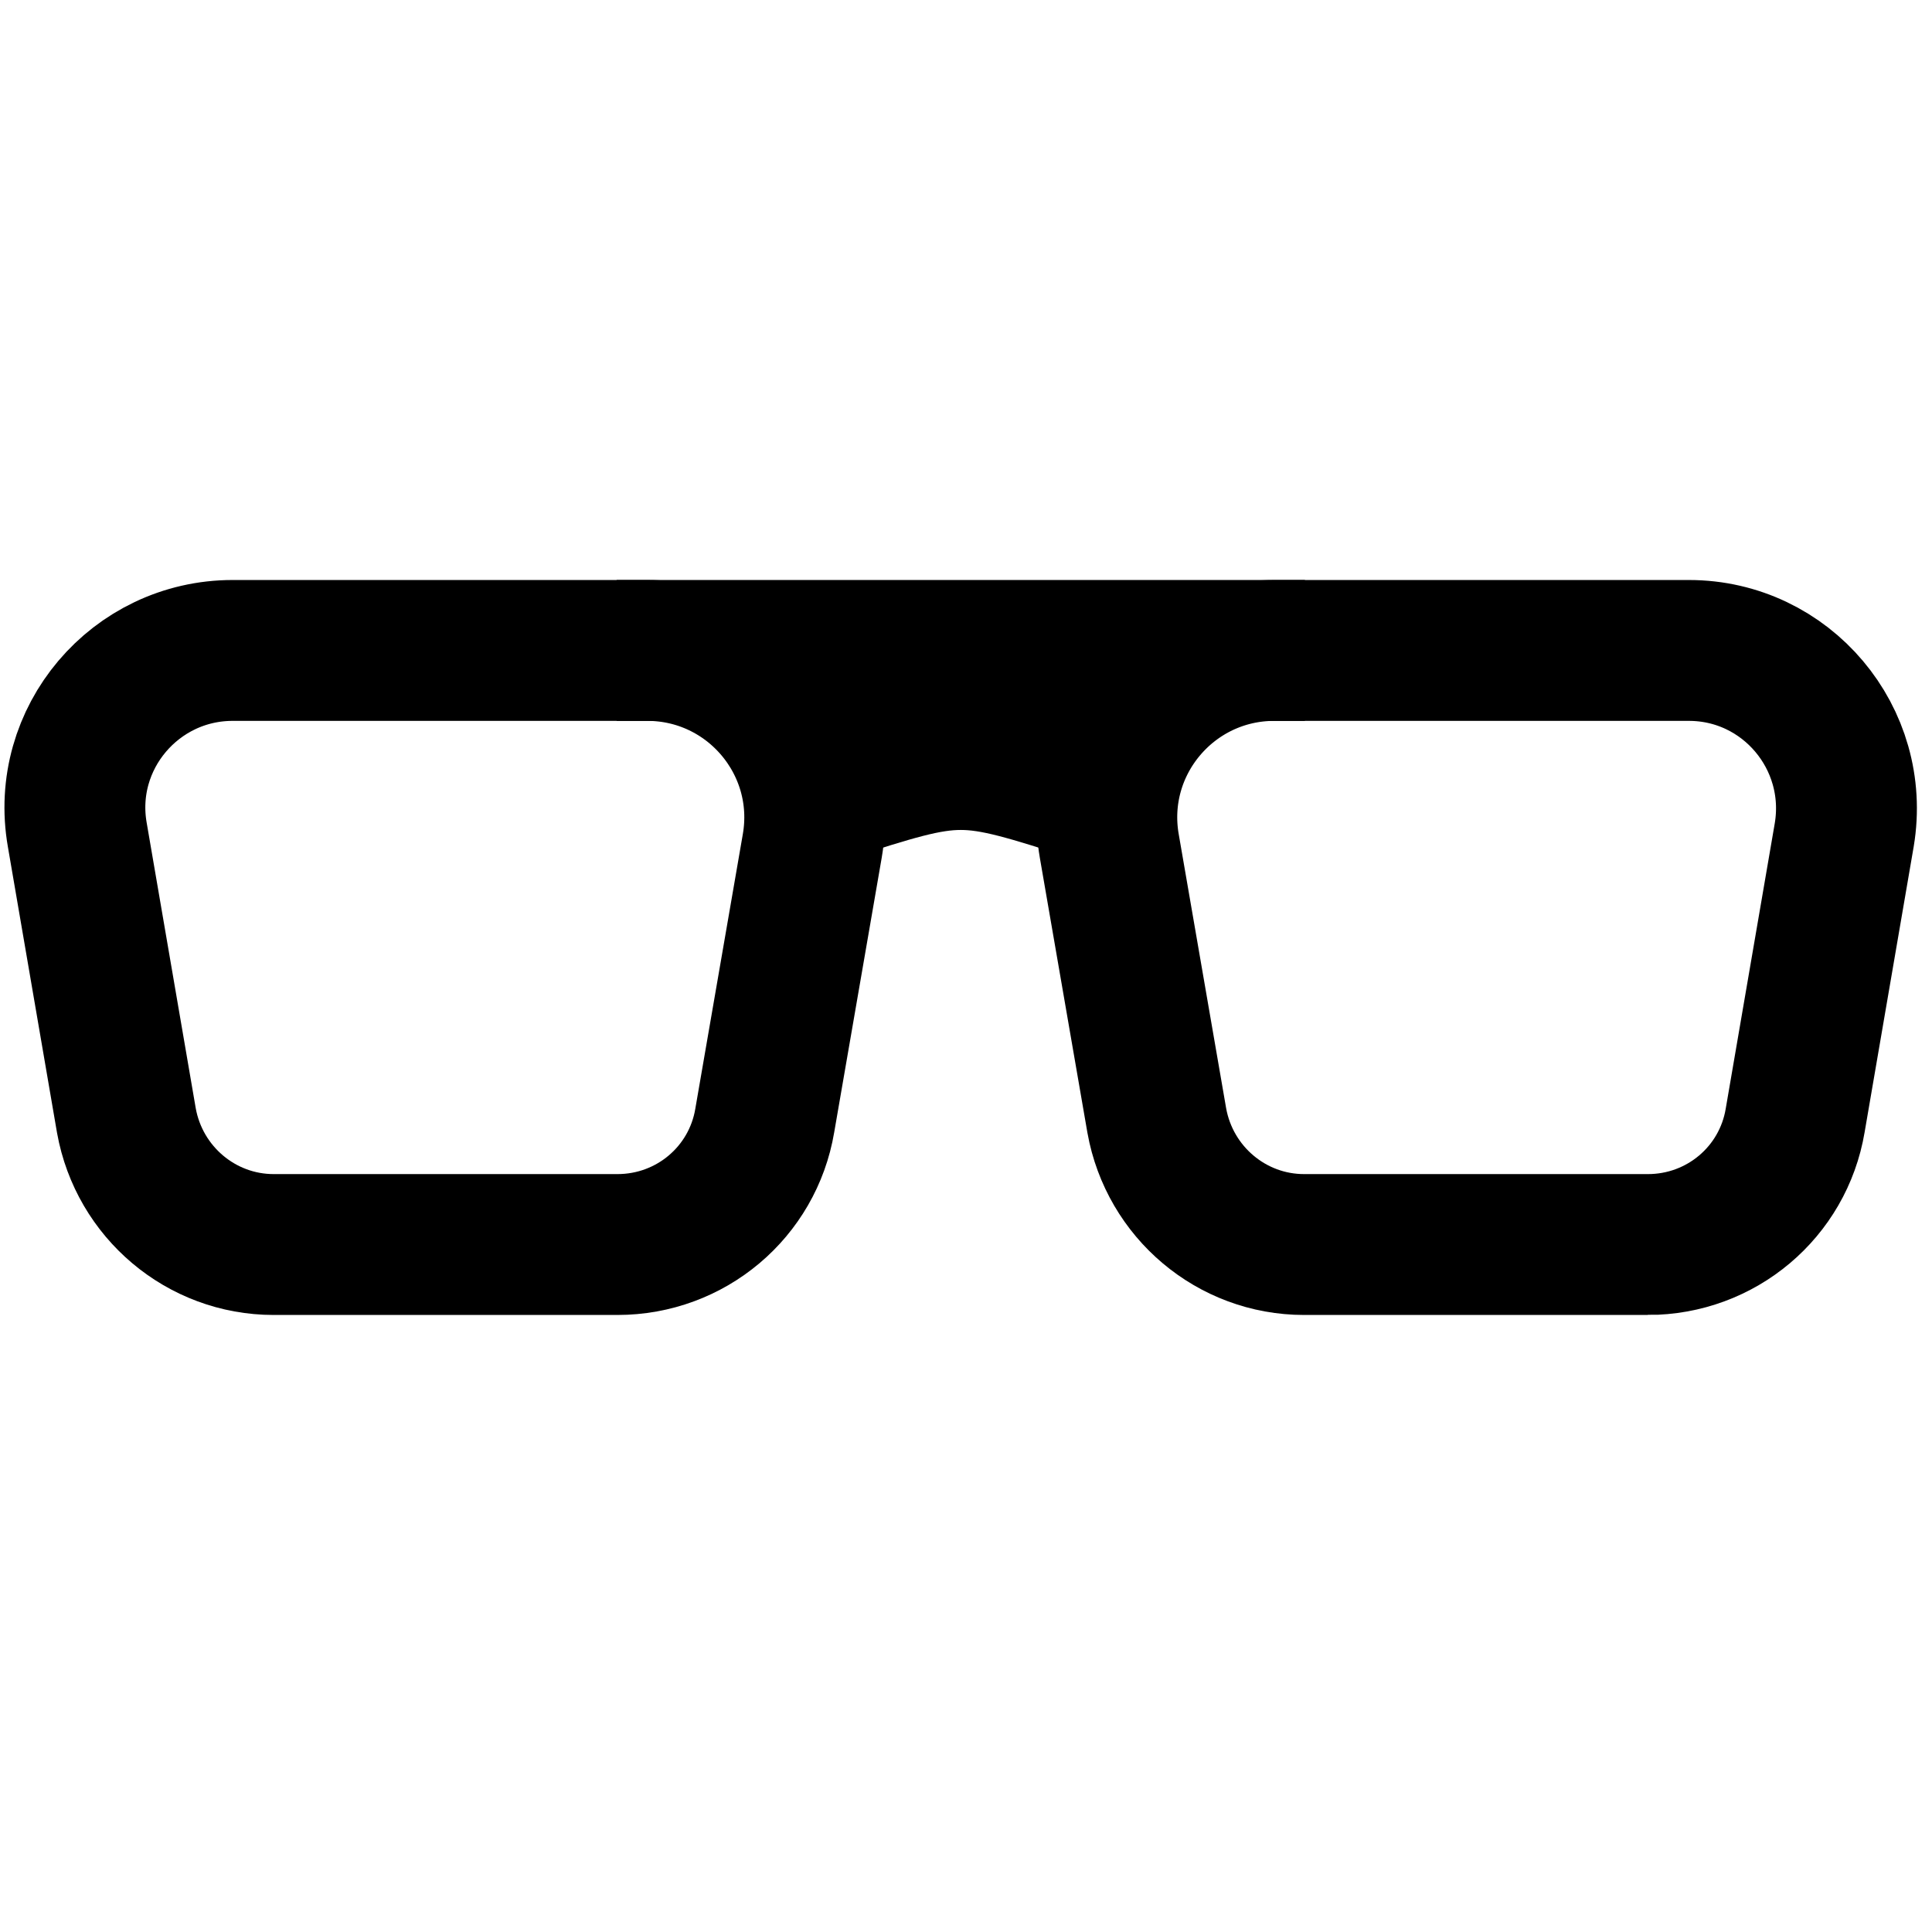
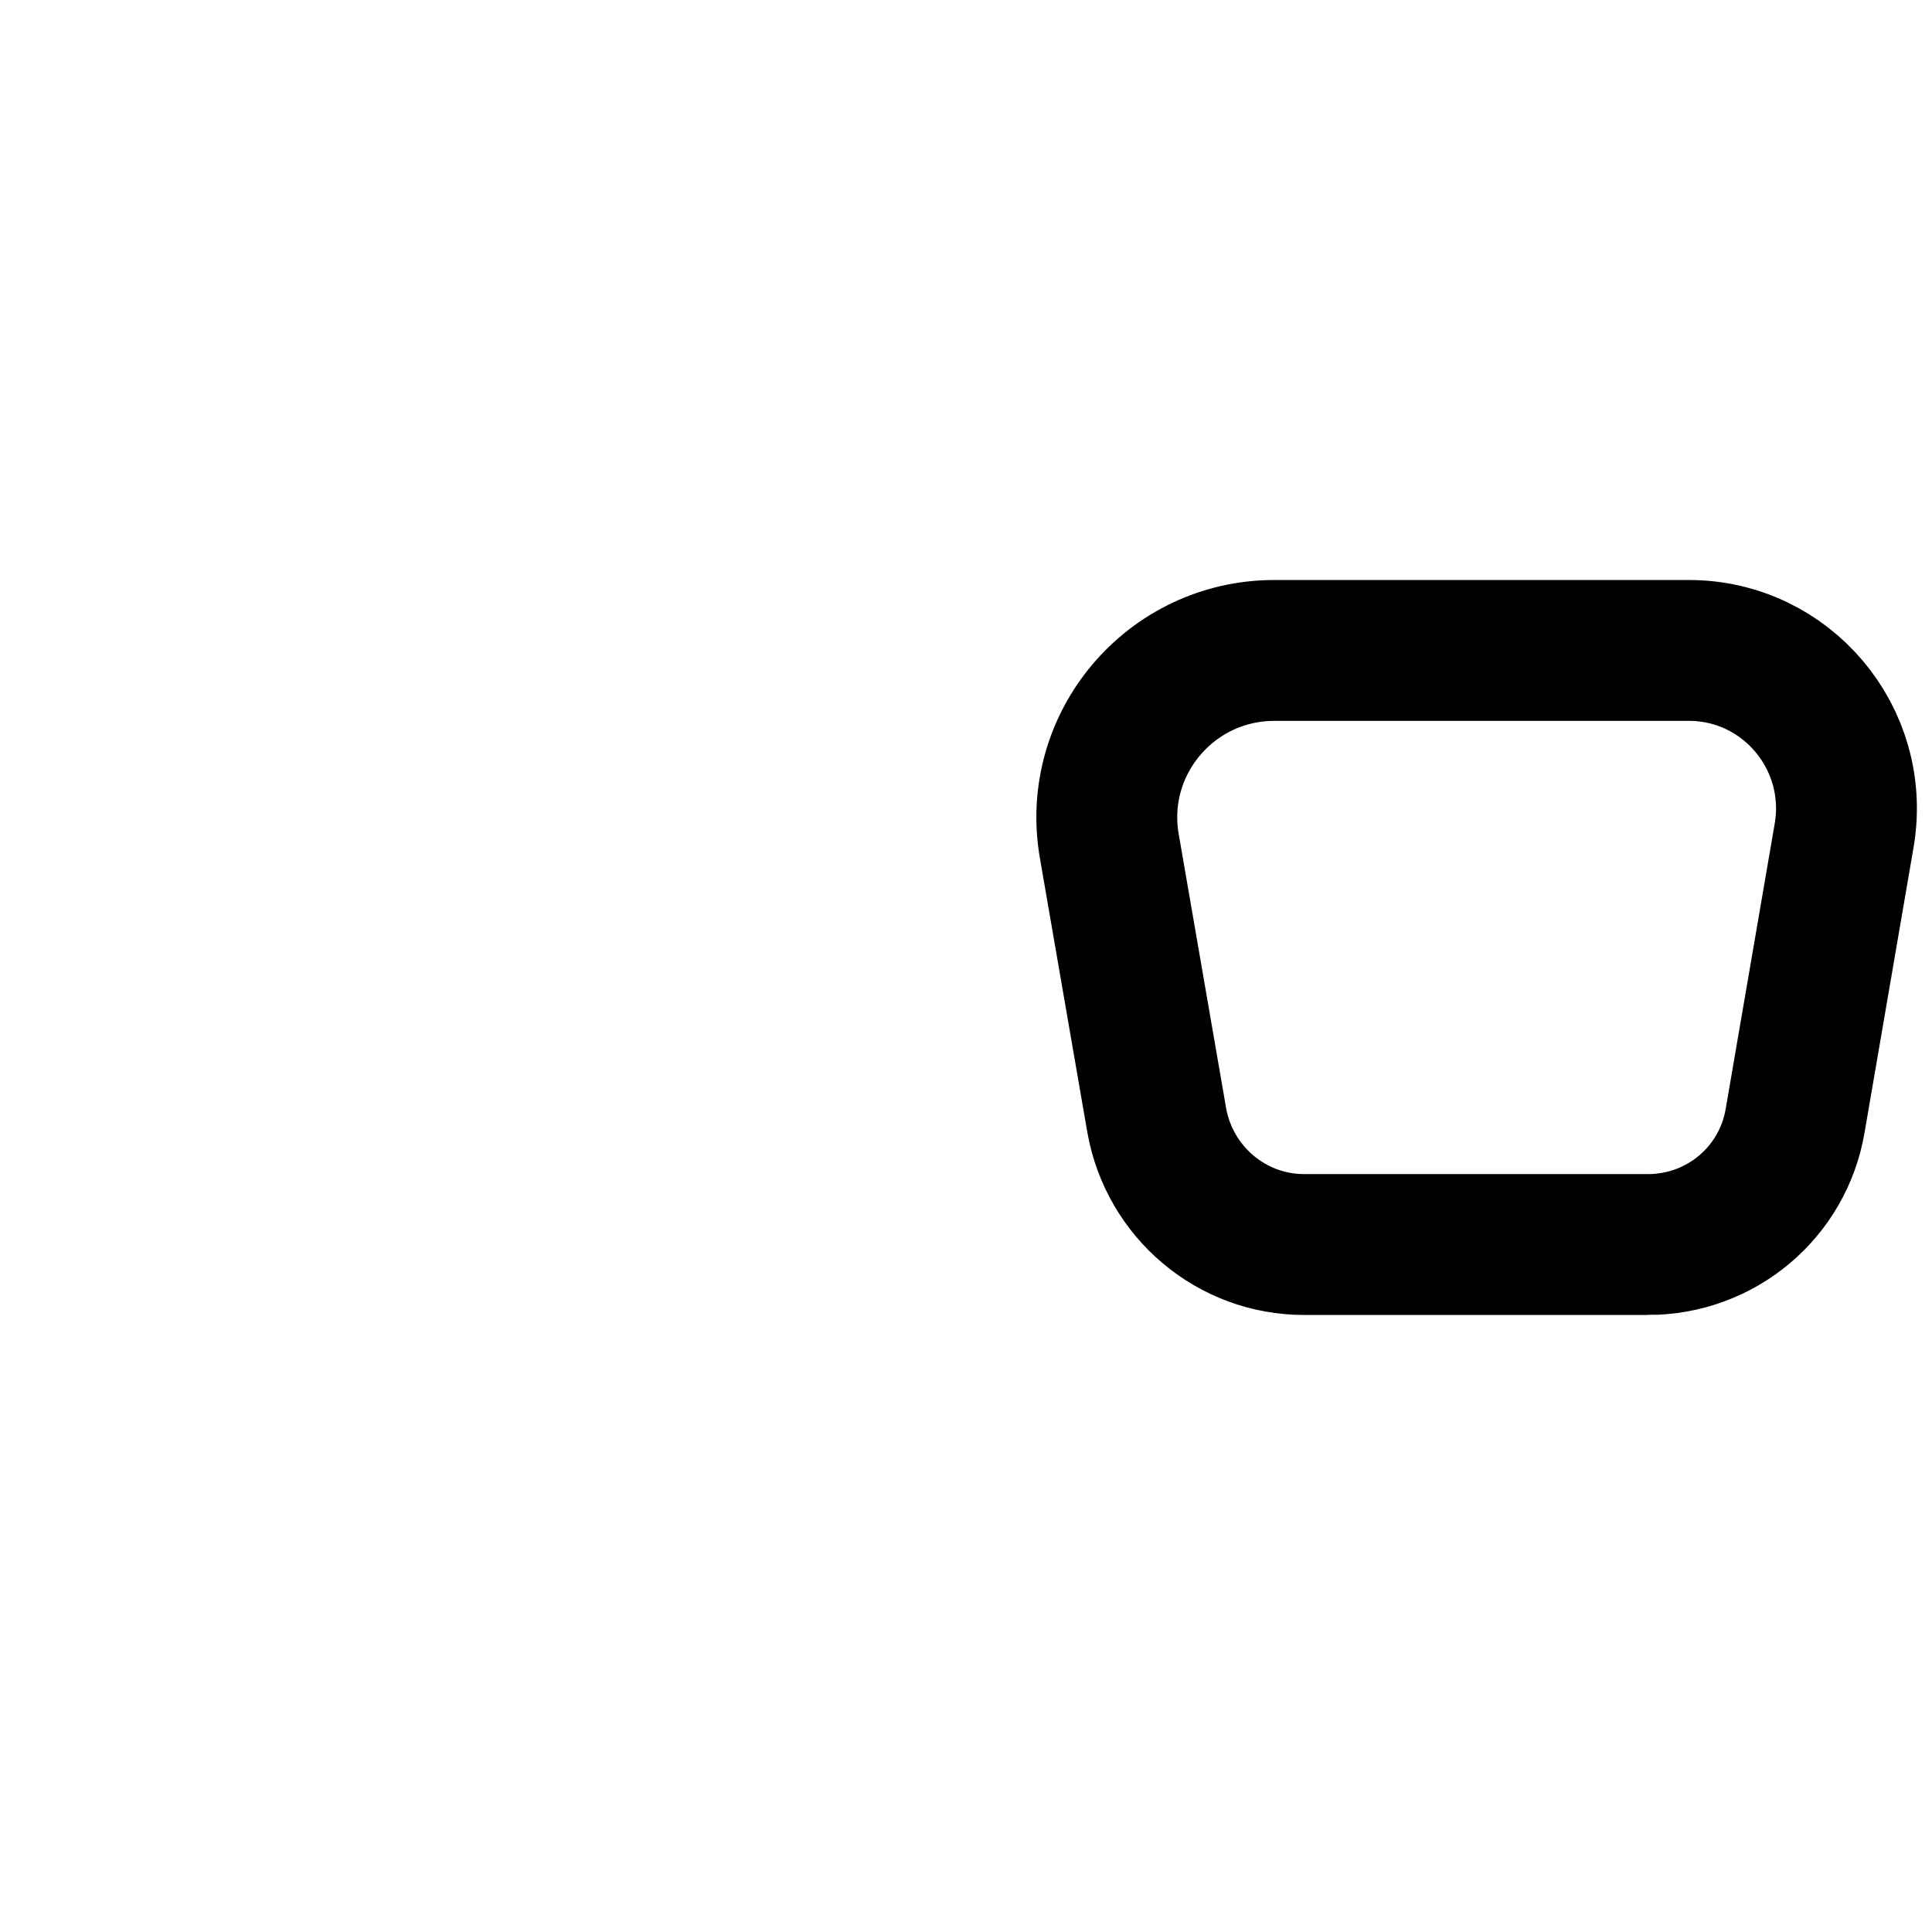
<svg xmlns="http://www.w3.org/2000/svg" id="Layer_1" viewBox="0 0 24 24">
  <defs>
    <style>.cls-1{fill:none;stroke:#000;stroke-miterlimit:10;stroke-width:1.75px;}</style>
  </defs>
-   <path class="cls-1" d="M7.68,15.46H3.4c-.9,0-1.67-.65-1.83-1.54l-.61-3.55c-.21-1.2,.72-2.29,1.93-2.29h5.15c1.29,0,2.27,1.16,2.05,2.43l-.59,3.41c-.15,.89-.92,1.54-1.83,1.54Z" />
  <path class="cls-1" d="M20.47,15.46h-4.27c-.9,0-1.67-.65-1.83-1.54l-.59-3.41c-.22-1.27,.76-2.43,2.05-2.43h5.15c1.21,0,2.13,1.09,1.93,2.29l-.61,3.55c-.15,.89-.92,1.54-1.83,1.54Z" />
-   <line class="cls-1" x1="7.66" y1="8.08" x2="16.21" y2="8.08" />
-   <path class="cls-1" d="M10.25,9.84h0c1.68-.54,1.69-.54,3.37,0h0" />
</svg>